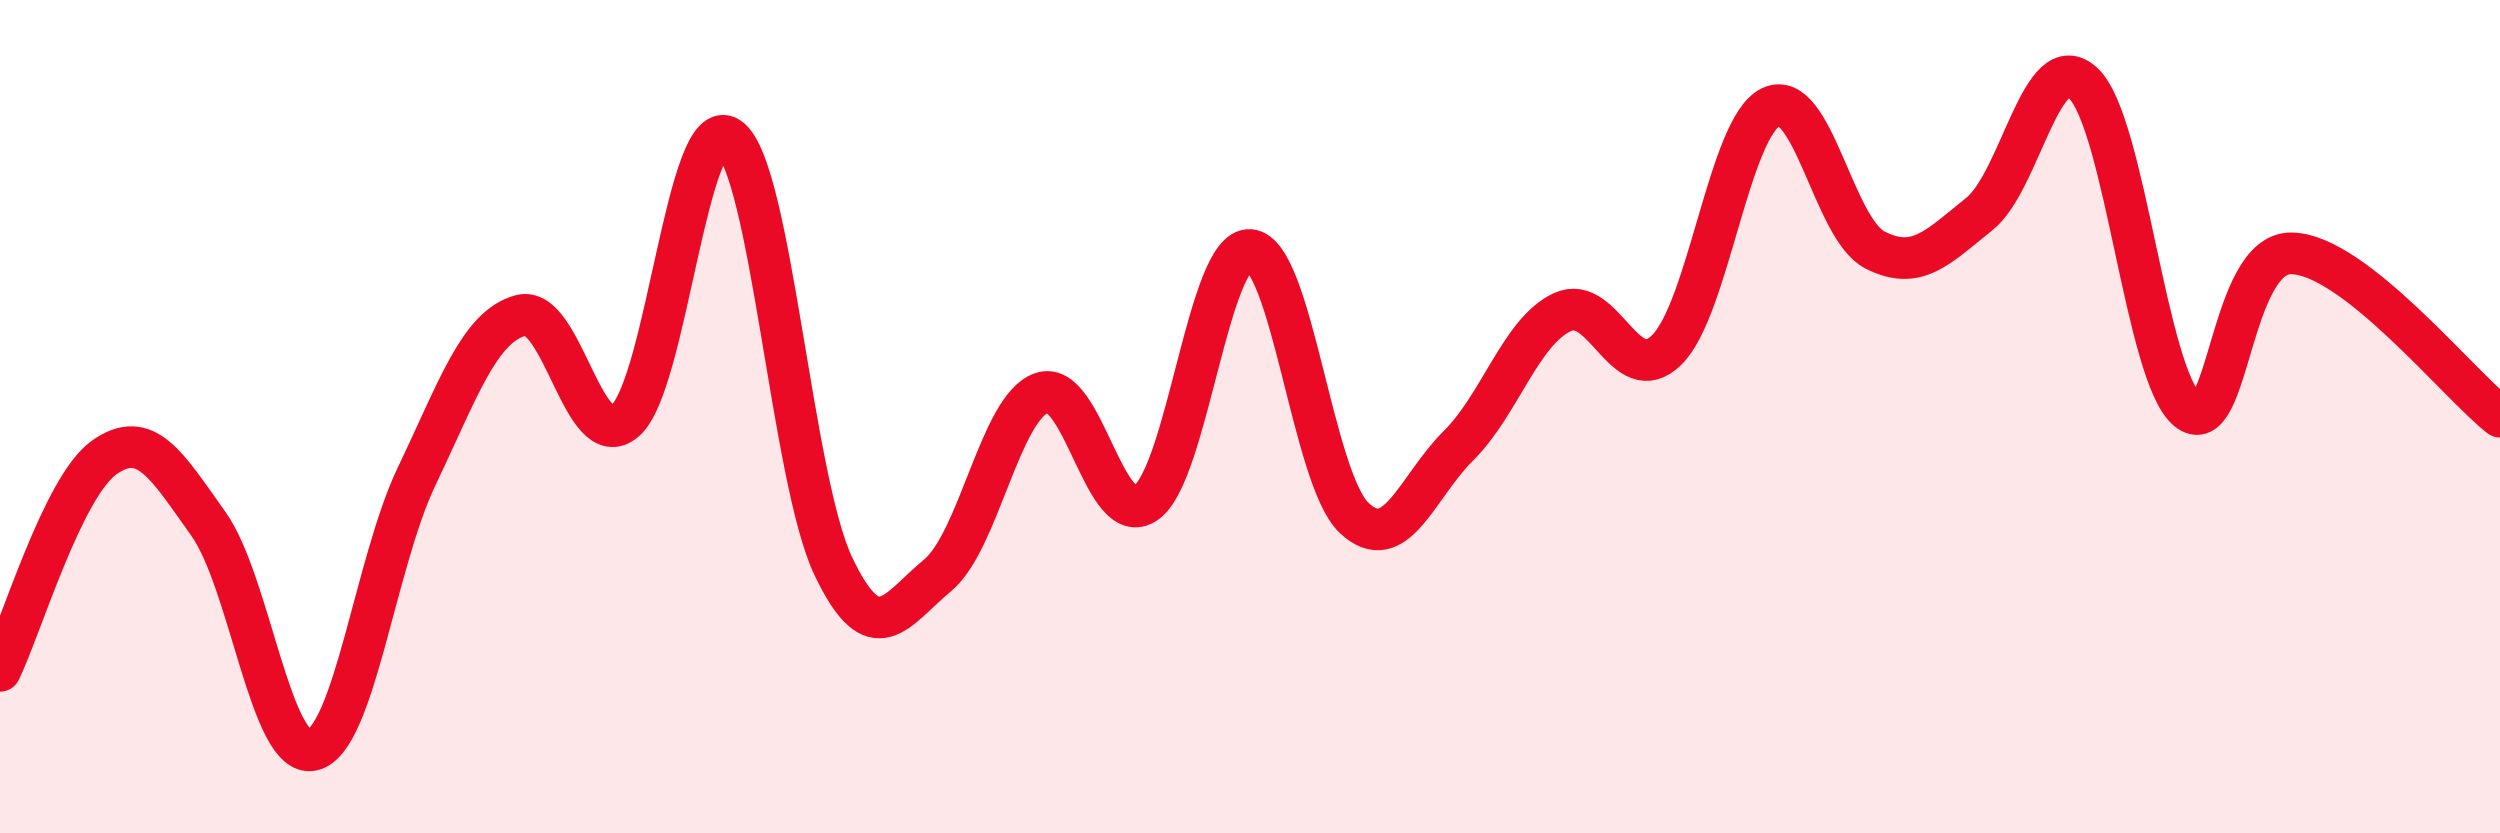
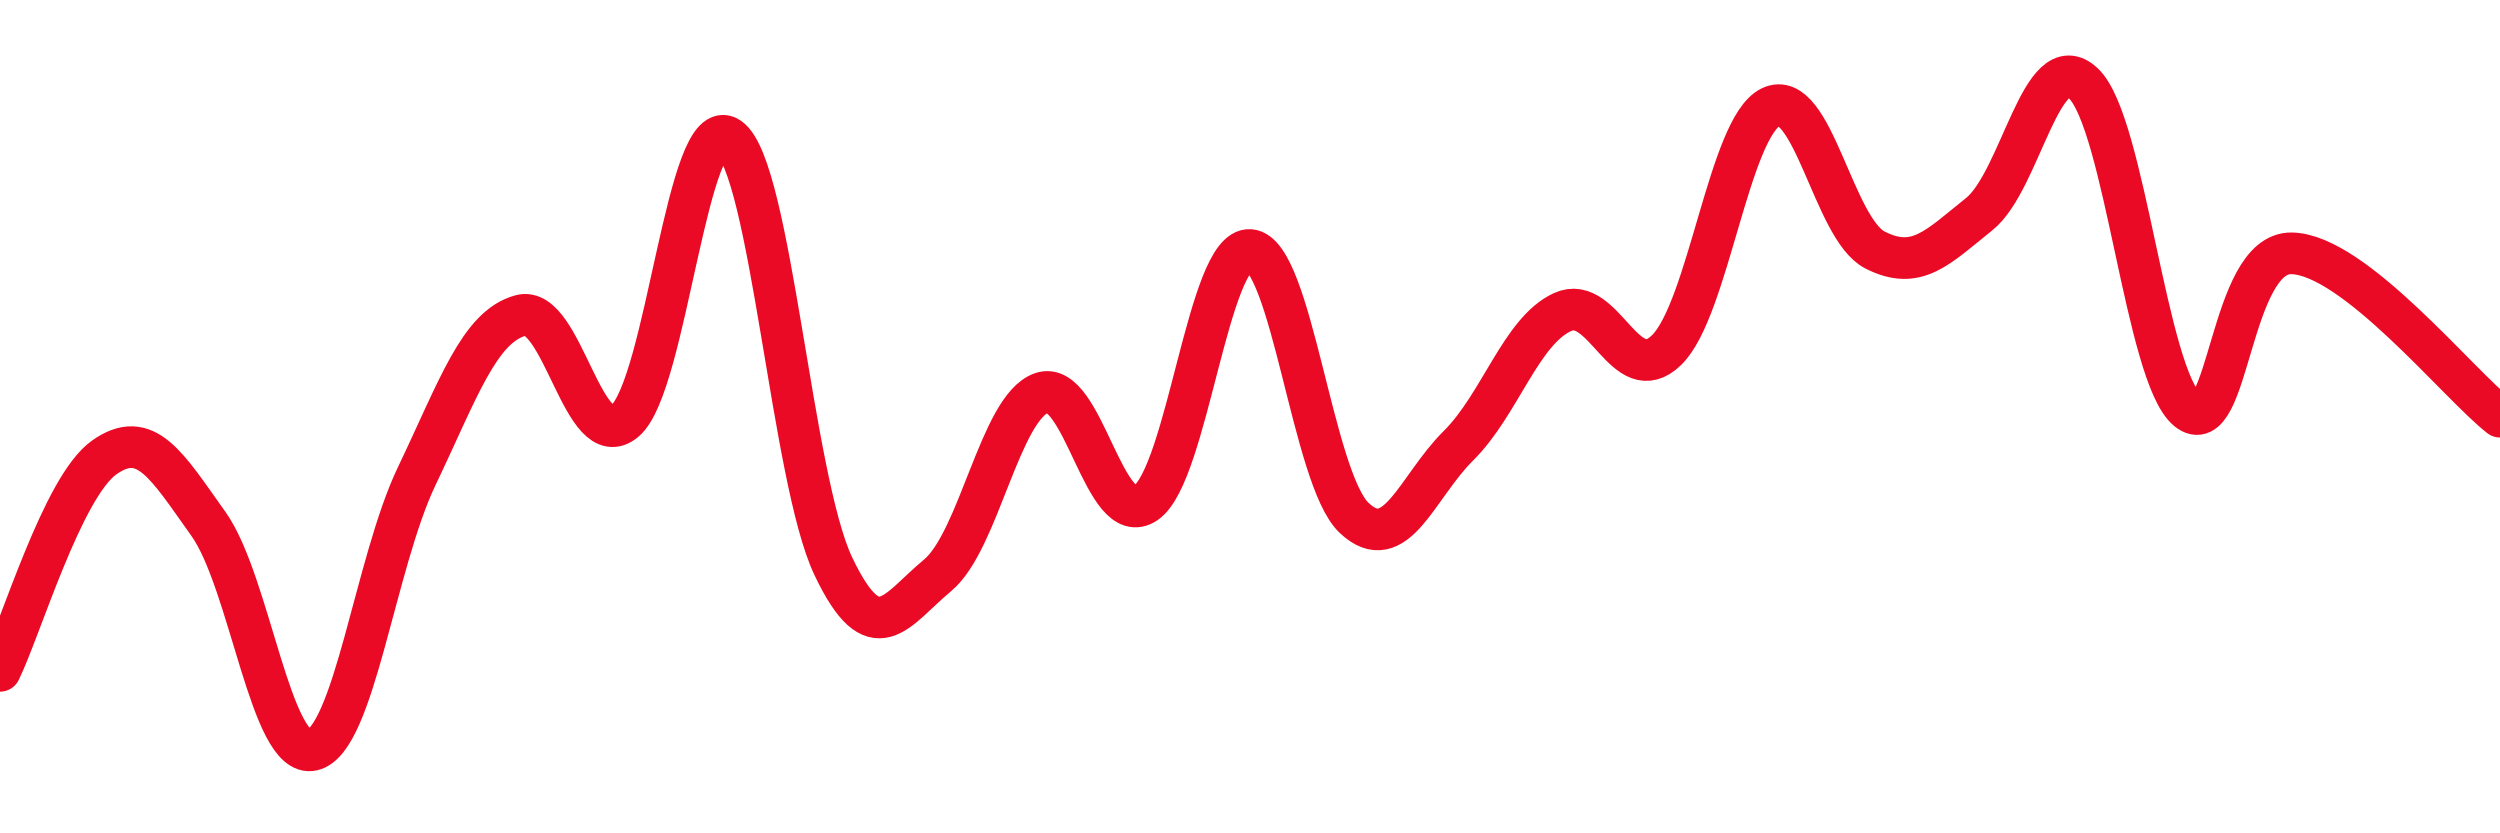
<svg xmlns="http://www.w3.org/2000/svg" width="60" height="20" viewBox="0 0 60 20">
-   <path d="M 0,16.1 C 0.5,15.08 1.5,11.69 2.5,10.98 C 3.5,10.27 4,11.17 5,12.57 C 6,13.97 6.5,18.23 7.5,18 C 8.5,17.77 9,13.52 10,11.43 C 11,9.34 11.5,7.84 12.5,7.57 C 13.5,7.3 14,10.95 15,10.1 C 16,9.25 16.5,2.61 17.5,3.31 C 18.5,4.01 19,11.49 20,13.59 C 21,15.69 21.5,14.64 22.5,13.81 C 23.5,12.98 24,9.78 25,9.43 C 26,9.08 26.5,12.76 27.5,12.07 C 28.5,11.38 29,5.93 30,6 C 31,6.07 31.5,11.49 32.5,12.43 C 33.5,13.37 34,11.69 35,10.7 C 36,9.71 36.5,7.95 37.5,7.49 C 38.5,7.03 39,9.38 40,8.4 C 41,7.42 41.5,3.05 42.5,2.57 C 43.5,2.09 44,5.49 45,6 C 46,6.51 46.5,5.94 47.5,5.14 C 48.5,4.34 49,1.06 50,2 C 51,2.94 51.5,9.02 52.5,9.84 C 53.5,10.66 53.5,6.05 55,6.08 C 56.5,6.11 59,9.22 60,10L60 20L0 20Z" fill="#EB0A25" opacity="0.1" stroke-linecap="round" stroke-linejoin="round" />
  <path d="M 0,16.1 C 0.5,15.08 1.5,11.69 2.5,10.98 C 3.5,10.27 4,11.17 5,12.57 C 6,13.97 6.5,18.23 7.5,18 C 8.5,17.77 9,13.52 10,11.43 C 11,9.34 11.5,7.84 12.5,7.57 C 13.5,7.3 14,10.95 15,10.1 C 16,9.25 16.5,2.61 17.5,3.31 C 18.5,4.01 19,11.49 20,13.59 C 21,15.69 21.5,14.64 22.5,13.81 C 23.5,12.98 24,9.78 25,9.43 C 26,9.08 26.5,12.76 27.5,12.07 C 28.5,11.38 29,5.93 30,6 C 31,6.07 31.5,11.49 32.5,12.43 C 33.5,13.37 34,11.69 35,10.7 C 36,9.71 36.5,7.95 37.5,7.49 C 38.5,7.03 39,9.38 40,8.4 C 41,7.42 41.5,3.05 42.5,2.57 C 43.5,2.09 44,5.49 45,6 C 46,6.51 46.5,5.94 47.5,5.14 C 48.5,4.34 49,1.06 50,2 C 51,2.94 51.5,9.02 52.5,9.84 C 53.5,10.66 53.5,6.05 55,6.08 C 56.5,6.11 59,9.22 60,10" stroke="#EB0A25" stroke-width="1" fill="none" stroke-linecap="round" stroke-linejoin="round" />
</svg>